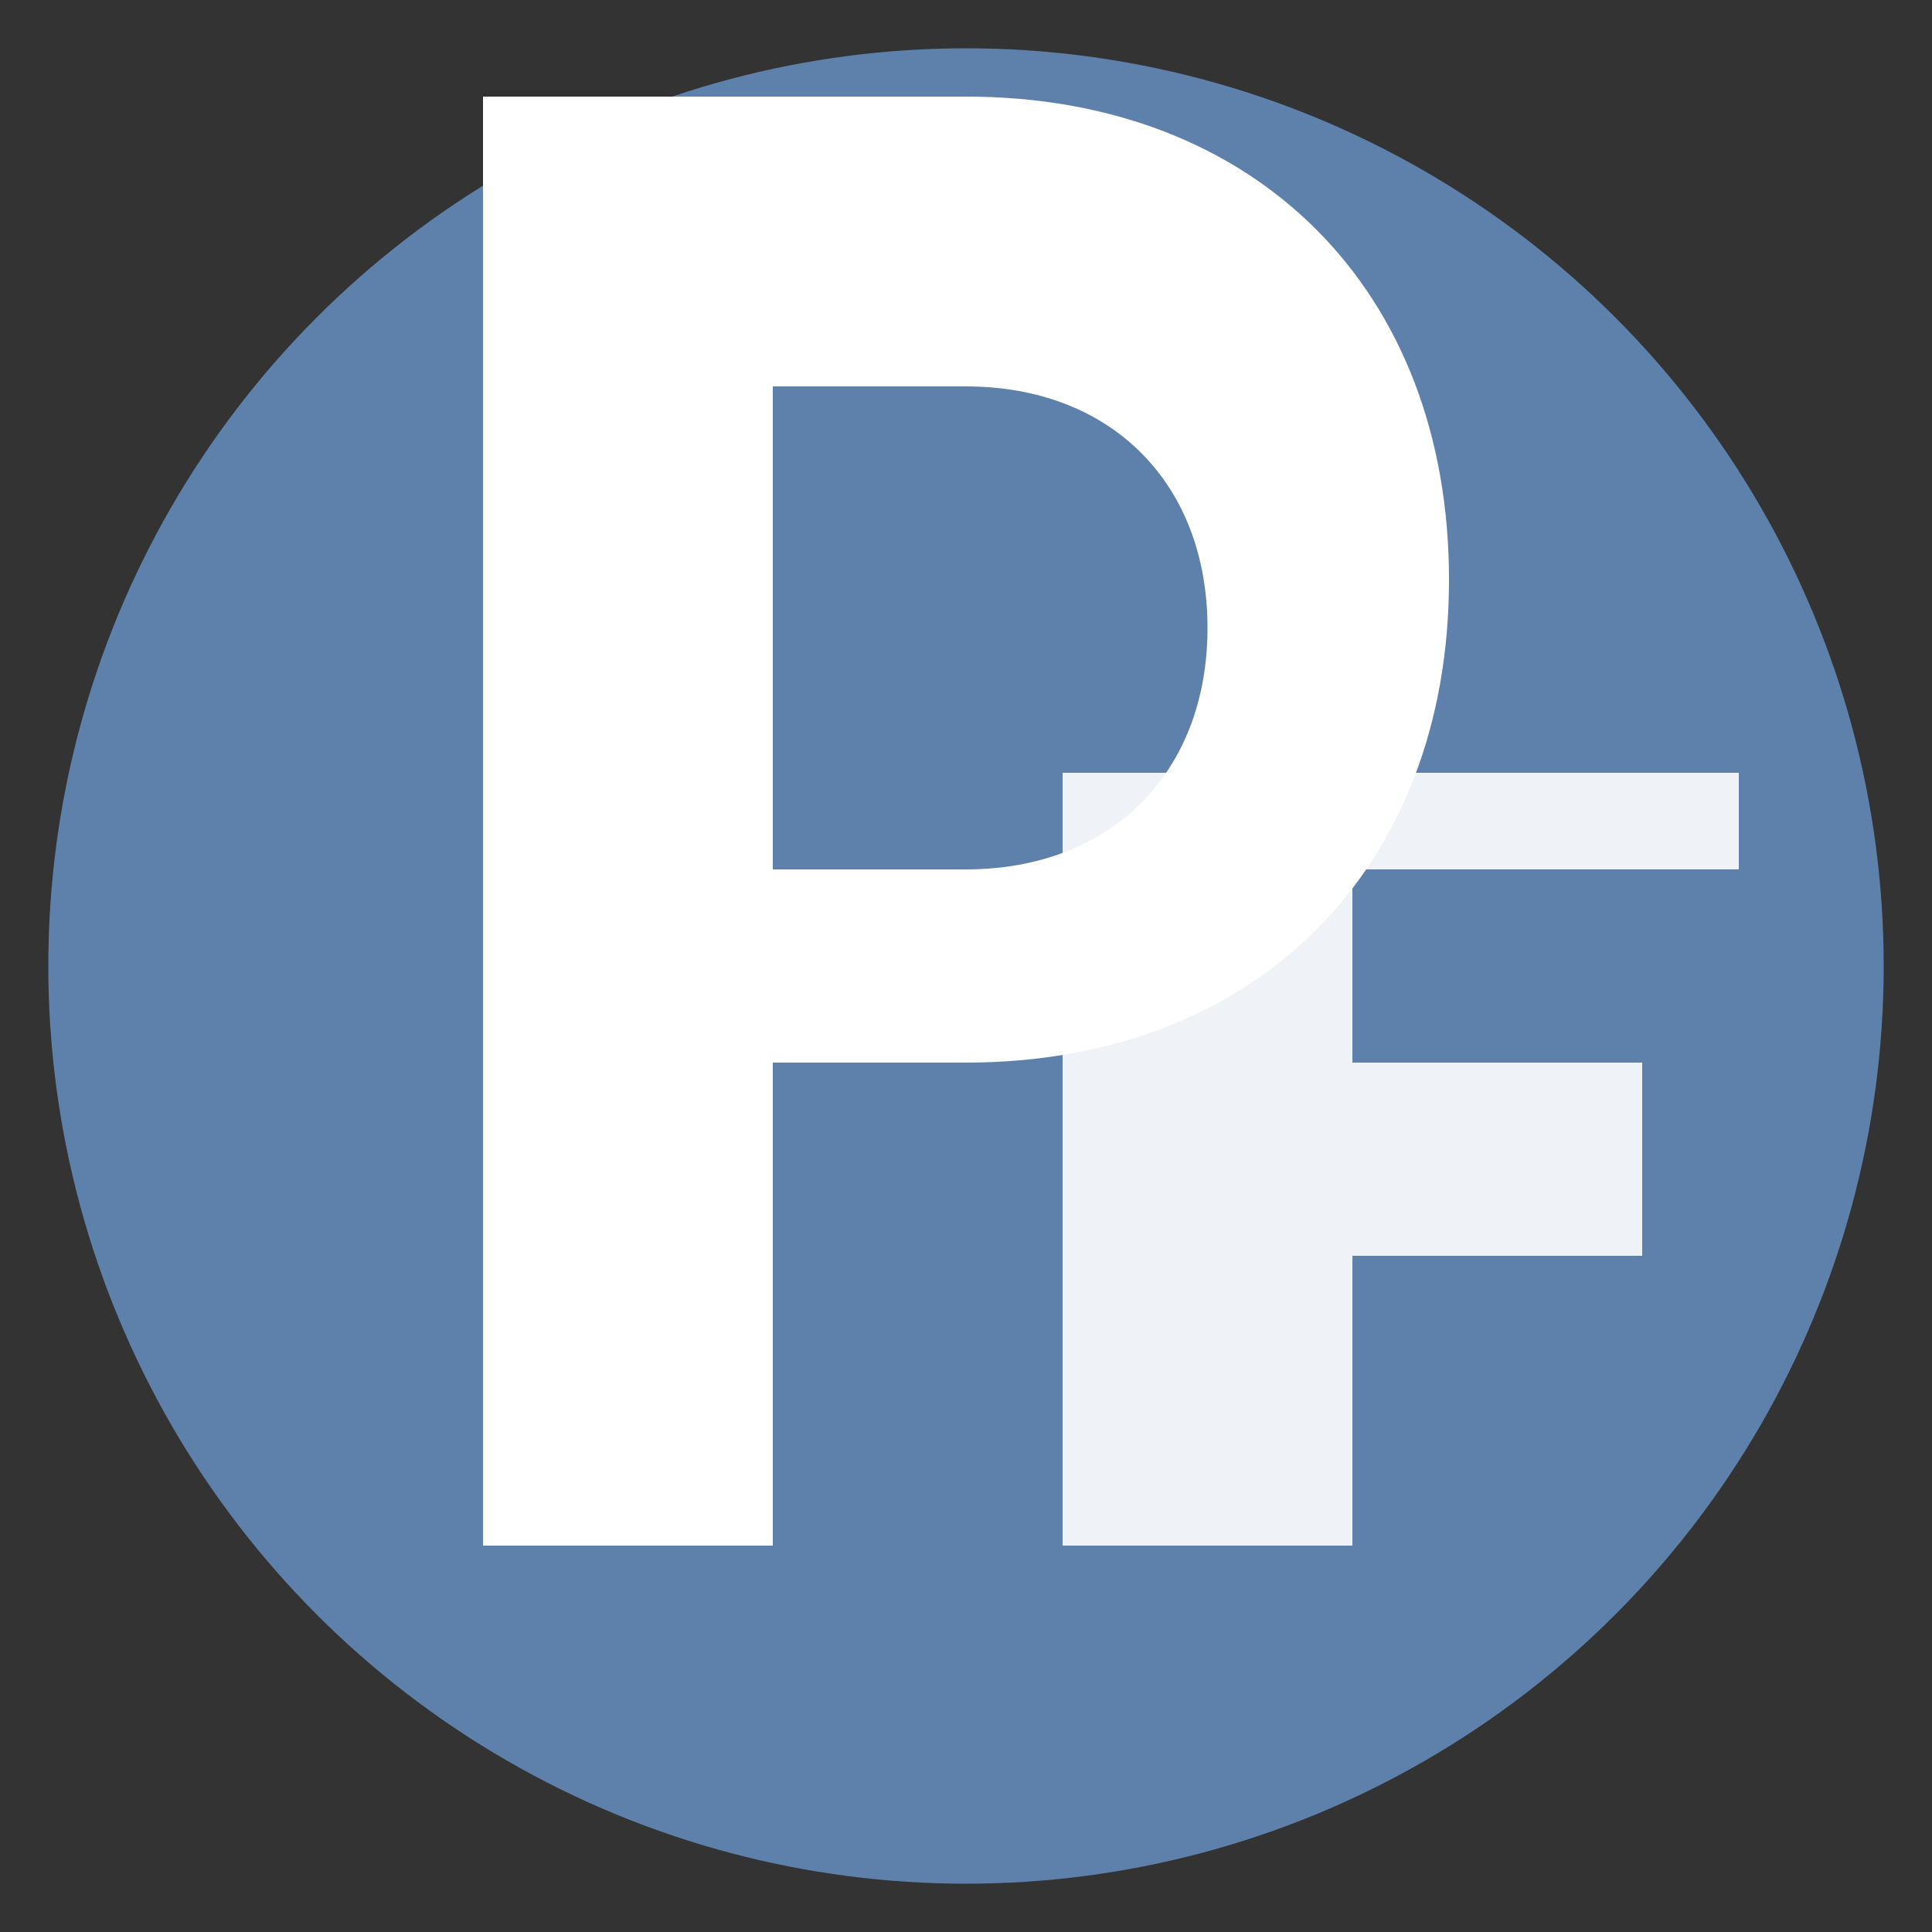
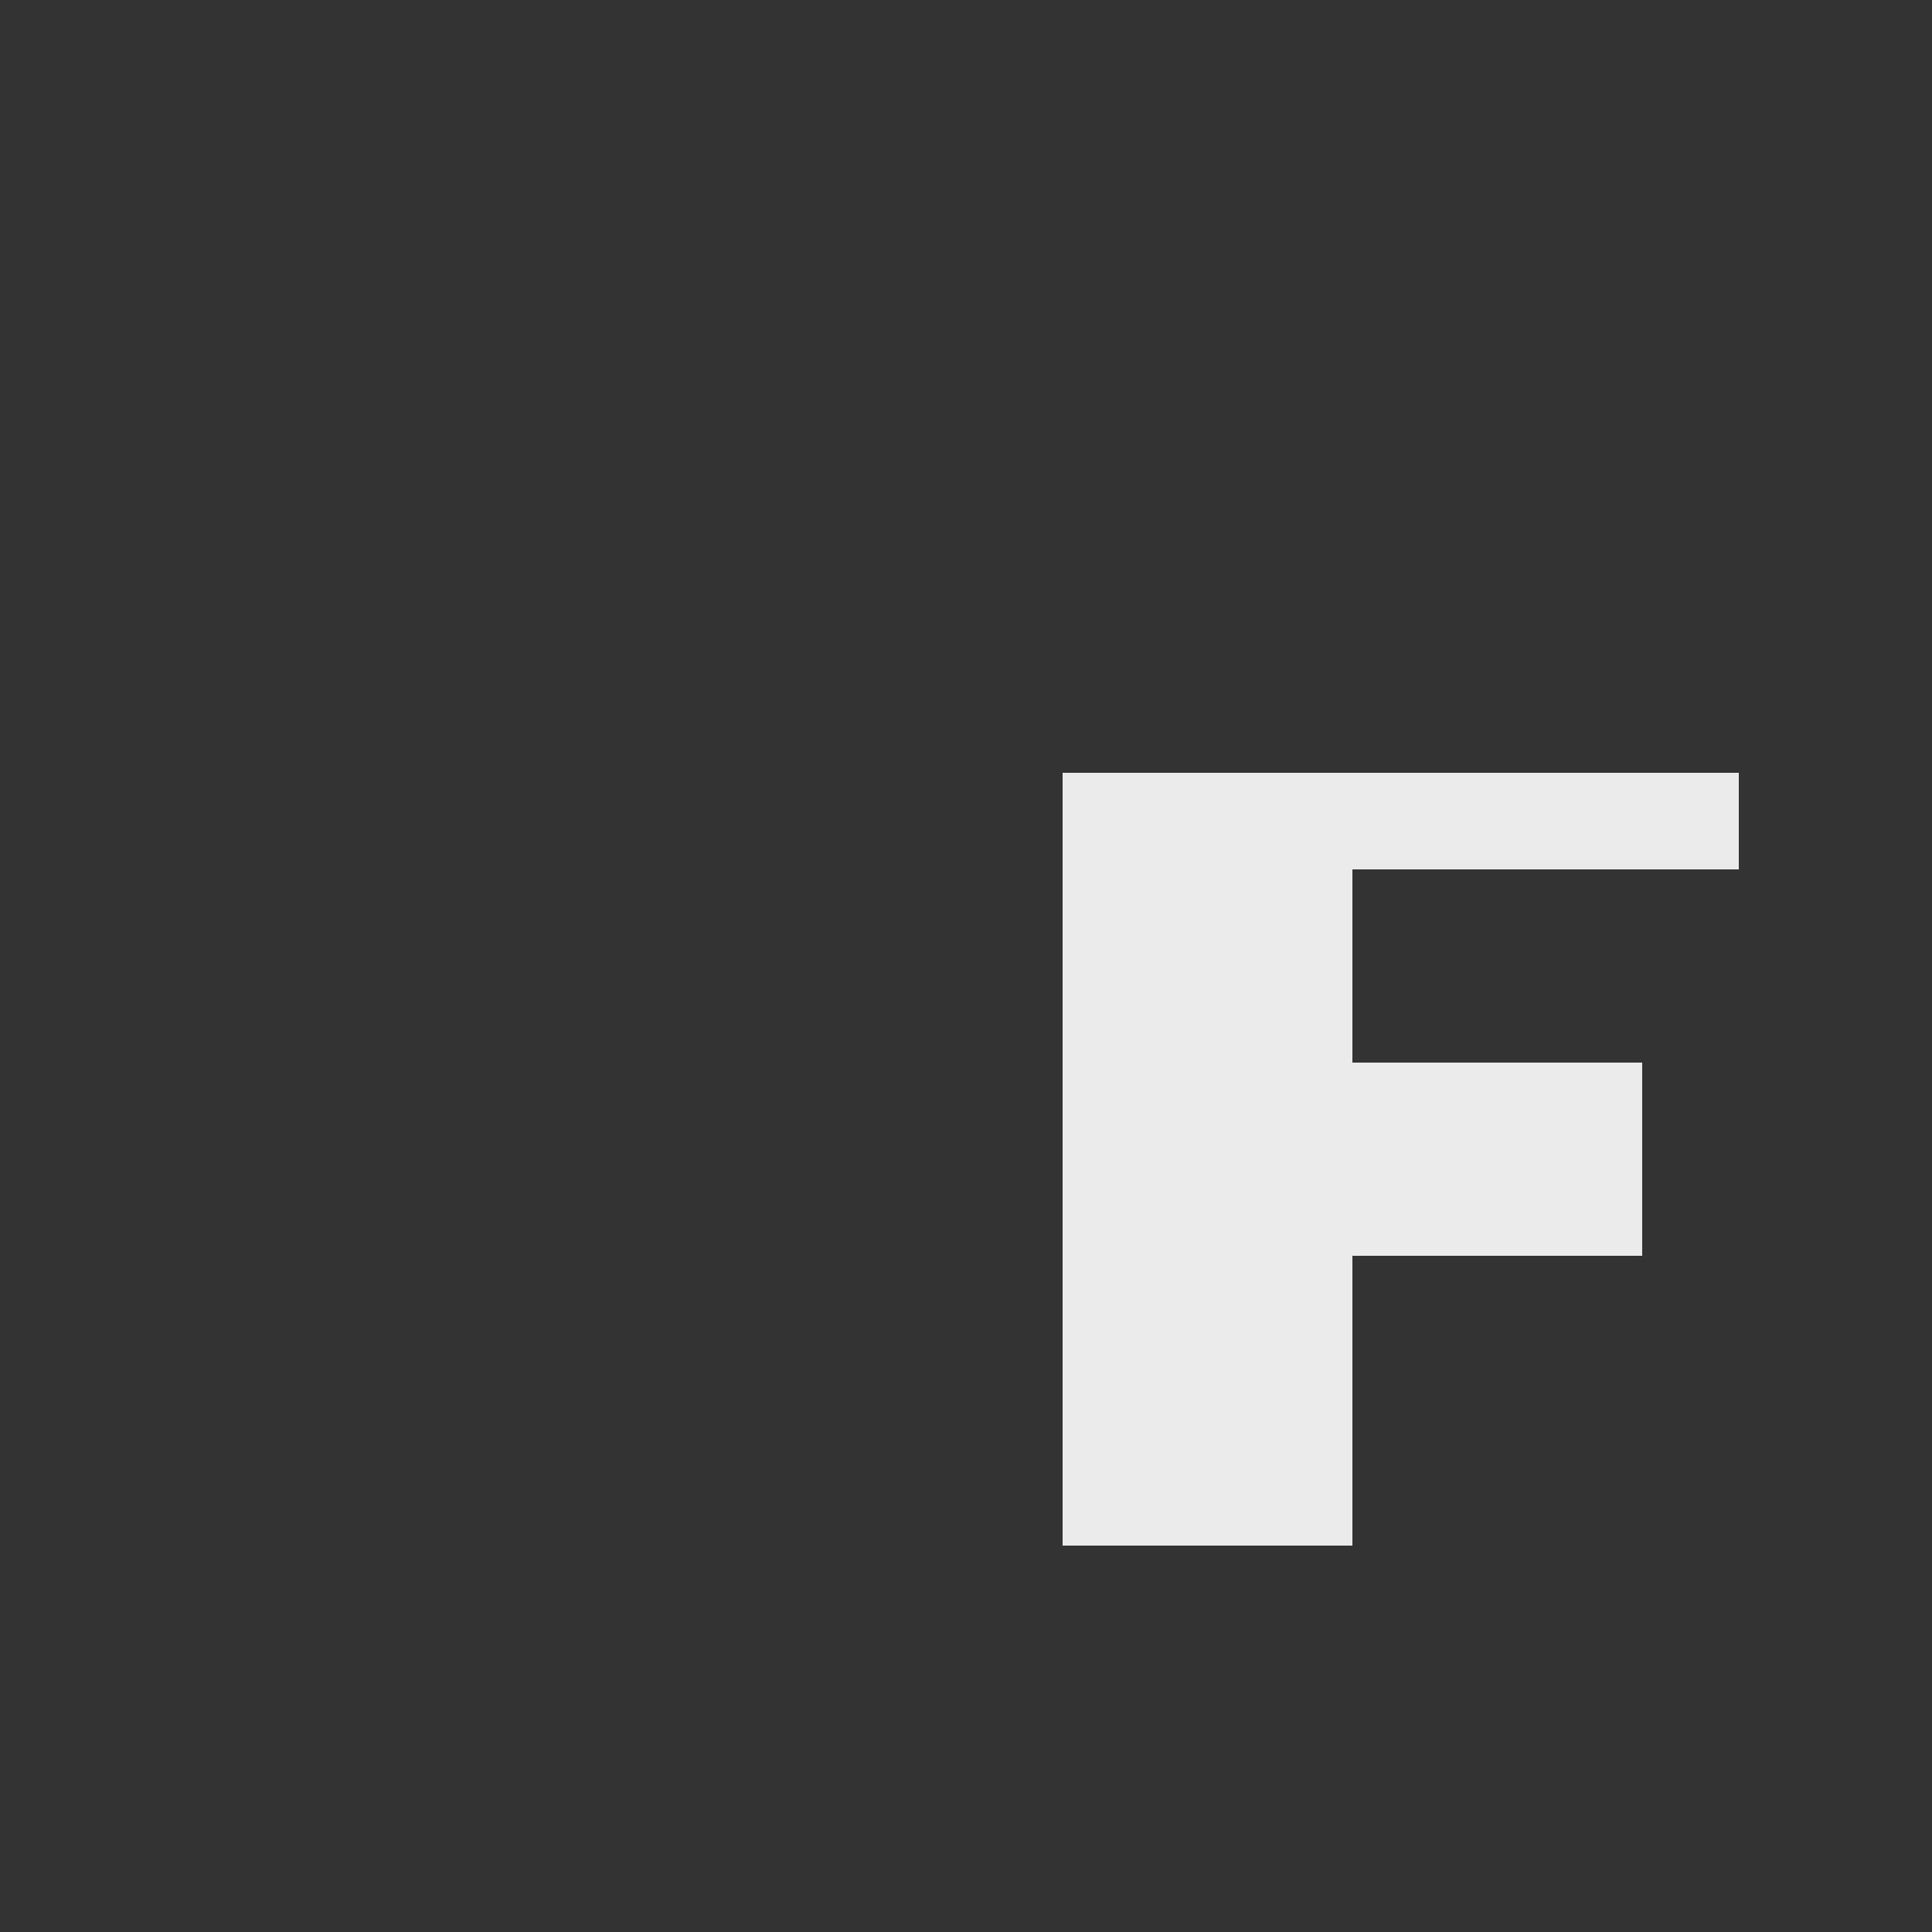
<svg xmlns="http://www.w3.org/2000/svg" width="200" height="200" viewBox="0 0 200 200" fill="none">
  <rect x="0" y="0" width="200" height="200" fill="#333333" stroke="none" />
-   <circle cx="100" cy="100" r="95" fill="#5E81AC" />
-   <path d="M50 40 L50 160 L80 160 L80 110 L100 110 C130 110 150 90 150 60 C150 30 130 10 100 10 L50 10 Z M80 40 L100 40 C115 40 125 50 125 65 C125 80 115 90 100 90 L80 90 Z" fill="white" />
  <path d="M110 80 L110 160 L140 160 L140 130 L170 130 L170 110 L140 110 L140 90 L180 90 L180 80 Z" fill="white" opacity="0.9" />
</svg>